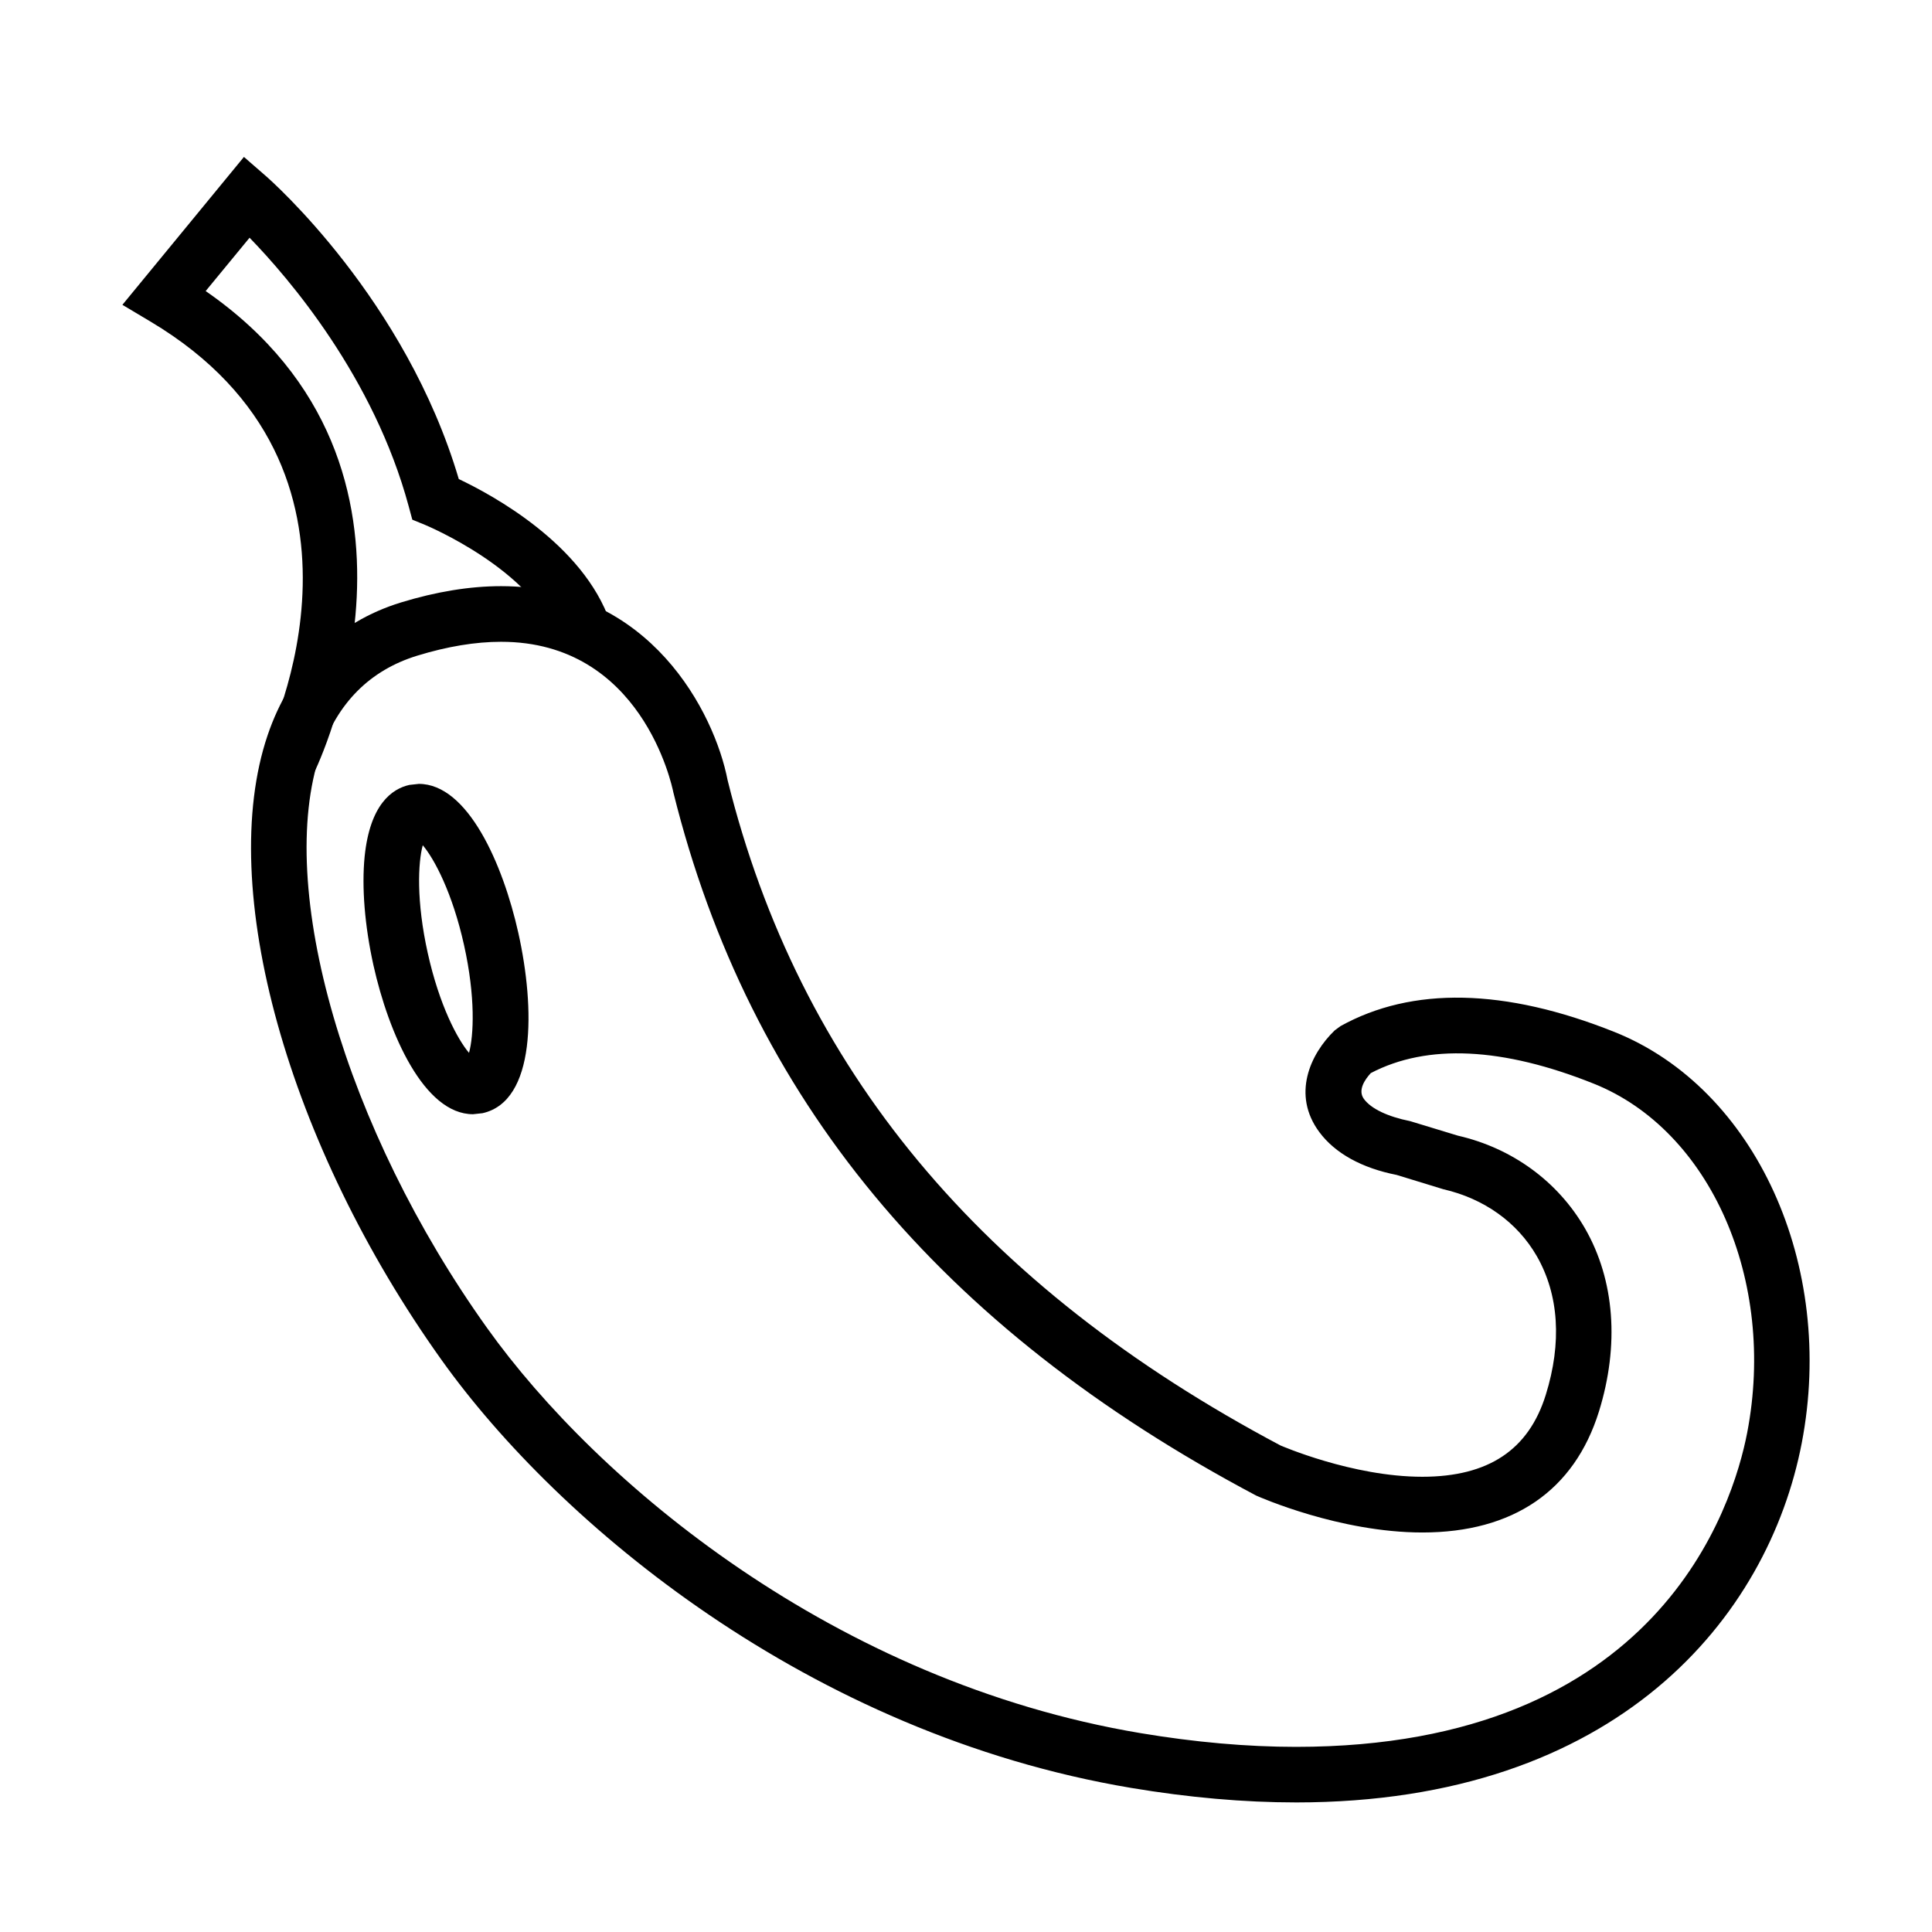
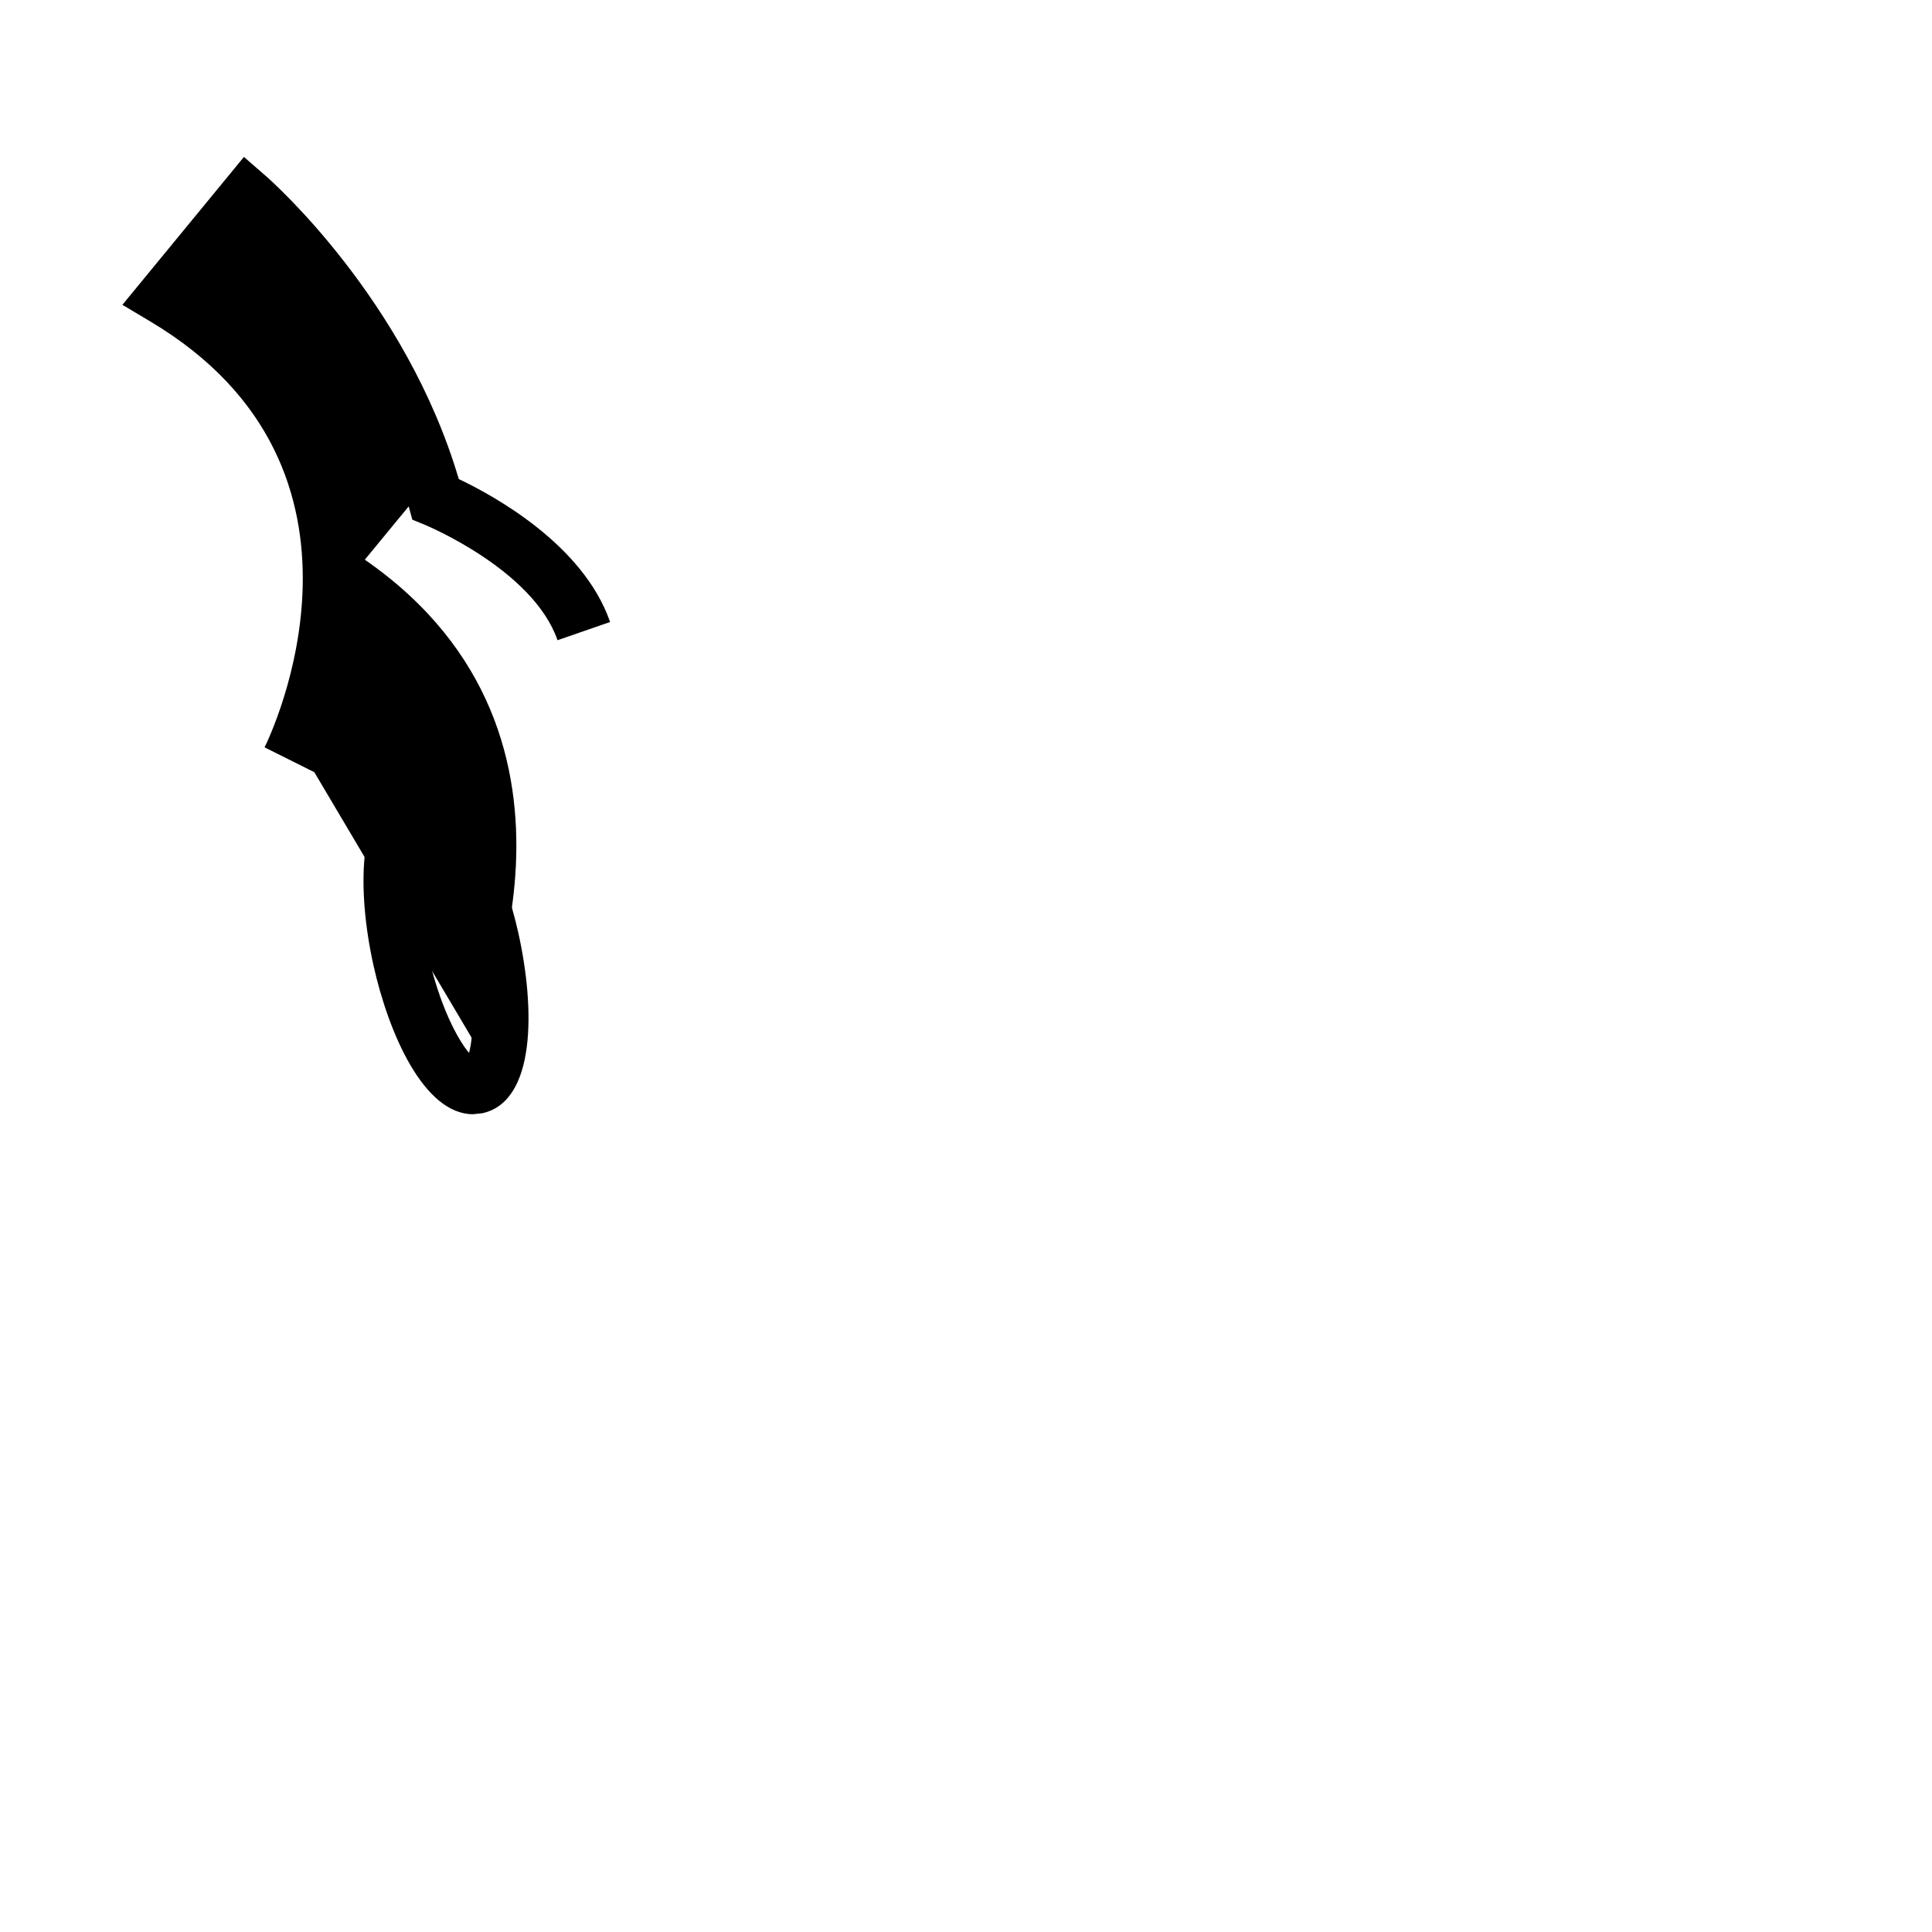
<svg xmlns="http://www.w3.org/2000/svg" fill="#000000" width="800px" height="800px" version="1.1" viewBox="144 144 512 512">
  <g>
-     <path d="m227.3 348.64-13.184-6.586c1.473-2.988 35.578-73.676-30.312-112.88l-7.367-4.394 32.207-39.191 5.727 4.984c1.559 1.344 37.137 32.777 51.211 80.379 8.953 4.246 32.965 17.25 40.102 37.883l-13.934 4.828c-6.449-18.672-34.832-30.441-35.117-30.566l-3.367-1.379-0.953-3.527c-9.238-34.242-31.75-60.457-42.176-71.191l-11.633 14.133c67.945 47.062 29.203 126.7 28.797 127.51z" />
+     <path d="m227.3 348.64-13.184-6.586c1.473-2.988 35.578-73.676-30.312-112.88l-7.367-4.394 32.207-39.191 5.727 4.984c1.559 1.344 37.137 32.777 51.211 80.379 8.953 4.246 32.965 17.25 40.102 37.883l-13.934 4.828c-6.449-18.672-34.832-30.441-35.117-30.566l-3.367-1.379-0.953-3.527l-11.633 14.133c67.945 47.062 29.203 126.7 28.797 127.51z" />
    <path d="m269.36 439.28c-12.984 0-22.34-21.281-26.395-39.488-2.309-10.449-3.141-20.676-2.332-28.805 1.41-13.809 7.227-17.941 11.859-18.977l2.504-0.273c12.984 0 22.309 21.281 26.371 39.508 4.465 20.059 4.664 44.602-9.496 47.762zm-13.324-71.281c-1.238 4.539-1.758 14.715 1.324 28.582 3.078 13.859 7.883 22.848 10.938 26.441 1.238-4.555 1.758-14.73-1.324-28.574-3.078-13.855-7.887-22.855-10.938-26.449z" />
-     <path d="m487.45 621.66h-0.031c-13.758 0-28.445-1.293-43.672-3.848-85.324-14.324-151.73-70.008-182.68-113.34-40.82-57.141-59.816-125.25-46.145-165.63 6.019-17.77 18.254-29.938 35.352-35.188 9.355-2.863 18.277-4.316 26.512-4.316 39.578 0 56.594 33.648 60.043 51.438 18.941 76.277 66.902 134.06 146.52 176.29 0.031 0 18.973 8.293 37.598 8.293 17.477-0.012 28.152-7.106 32.695-21.699 4.316-13.84 3.488-26.562-2.387-36.793-5.148-8.926-13.93-15.219-24.754-17.707l-12.383-3.793c-9.18-1.812-16.289-5.691-20.488-11.359-7.34-9.891-2.418-20.676 4.055-26.922l1.527-1.137c19-10.559 43.609-10.066 72.629 1.531 37.395 14.949 58.723 61.801 49.637 108.96-8.871 46.035-48.738 95.223-134.03 95.223zm-210.66-307.58c-6.766 0-14.223 1.23-22.191 3.672-12.555 3.848-21.215 12.535-25.711 25.816-12.035 35.594 6.535 99.668 44.188 152.35 29.305 41.039 92.23 93.793 173.12 107.37 14.418 2.418 28.293 3.648 41.227 3.648h0.031c96.055 0.012 115.8-63.727 119.57-83.258 7.773-40.352-9.703-80.109-40.648-92.488-24.148-9.668-44.125-10.637-59.094-2.816-1.5 1.629-3.566 4.535-1.812 6.883 1.898 2.574 6.277 4.66 12.262 5.863l12.609 3.836c14.34 3.281 26.484 12.07 33.711 24.602 7.859 13.688 9.152 30.902 3.684 48.508-6.535 20.969-22.711 32.051-46.777 32.059-21.961 0-43.176-9.391-44.074-9.789-83.969-44.516-134.35-105.41-154.44-186.35-0.402-1.988-8.434-39.906-45.656-39.906z" />
  </g>
</svg>